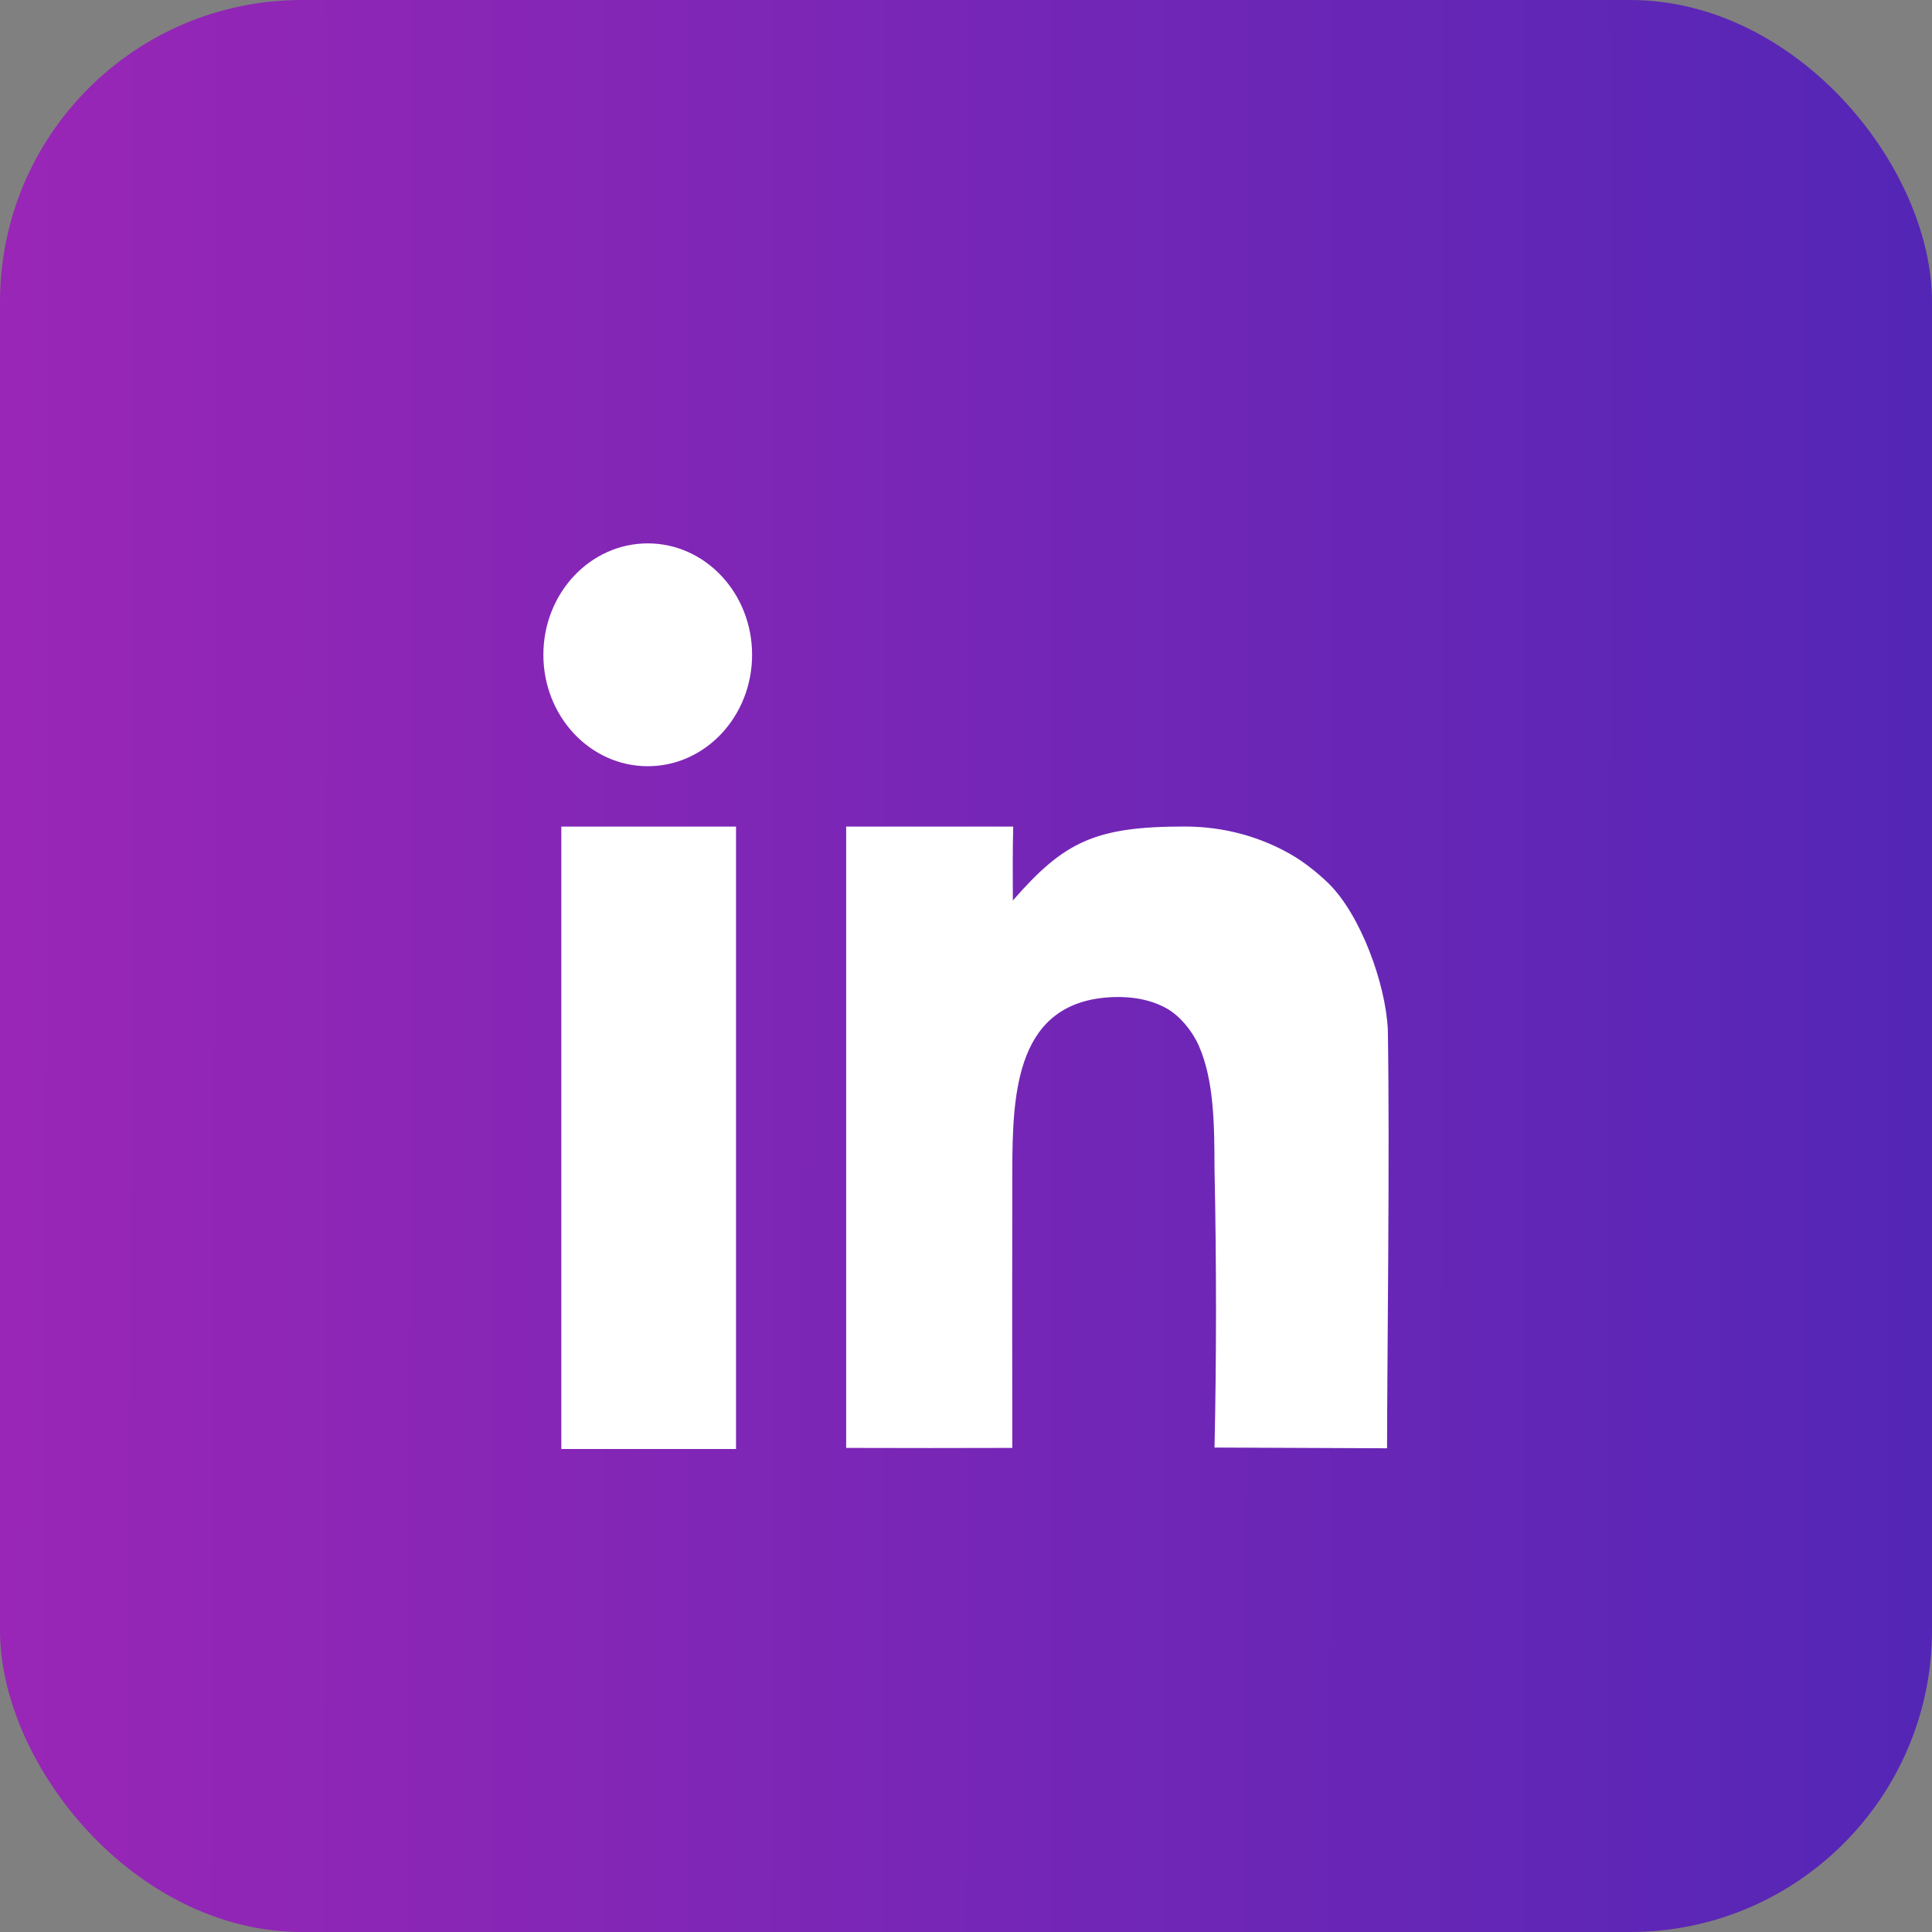
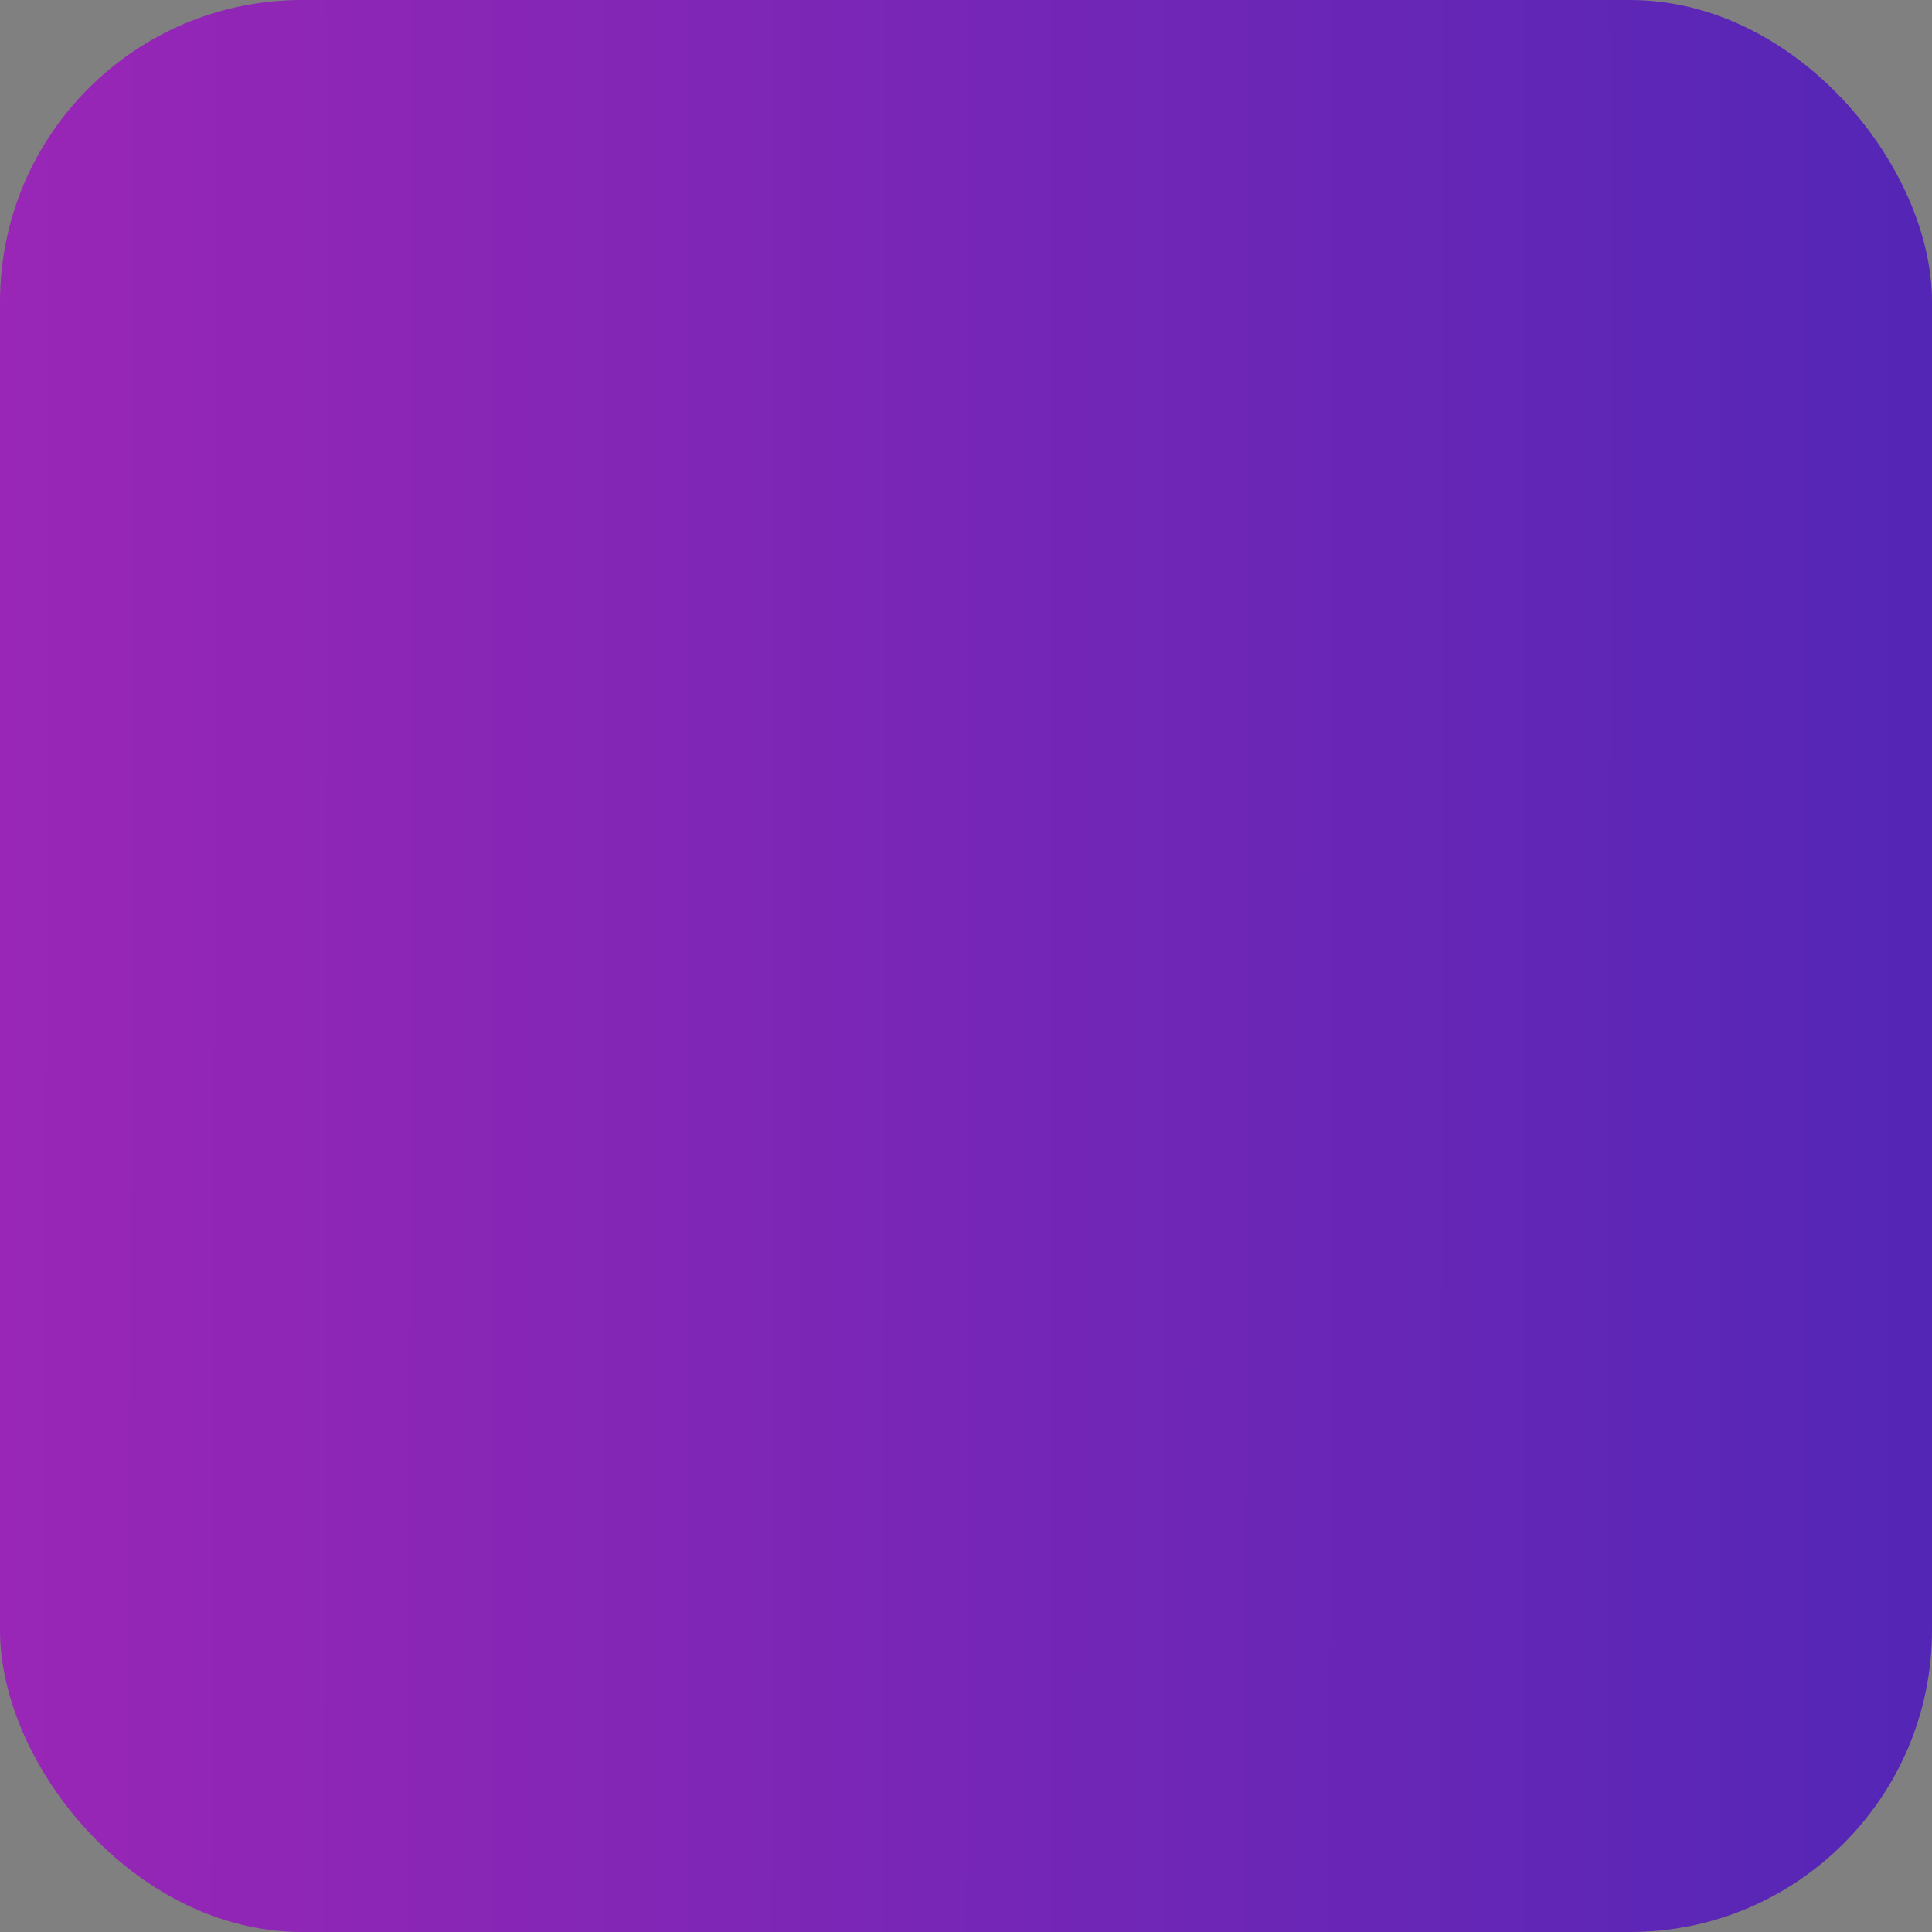
<svg xmlns="http://www.w3.org/2000/svg" width="32" height="32" viewBox="0 0 32 32" fill="none">
  <rect x="0" y="0" width="32" height="32" fill="#808080" stroke="none" />
-   <rect width="32" height="32" rx="5" fill="white" fill-opacity="0.01" />
  <rect width="32" height="32" rx="5" fill="url(#paint0_radial_474_23042)" />
  <g clip-path="url(#clip0_474_23042)">
-     <path fill-rule="evenodd" clip-rule="evenodd" d="M16.781 13.691H14.015V23.982C14.939 23.985 15.849 23.985 16.767 23.982C16.764 22.568 16.765 20.869 16.767 19.38C16.77 18.076 16.835 16.579 18.432 16.515C18.771 16.502 19.088 16.565 19.338 16.711C19.543 16.831 19.745 17.069 19.856 17.32C20.113 17.902 20.114 18.662 20.116 19.364C20.15 20.915 20.148 22.566 20.116 23.976L22.974 23.988C22.976 22.471 23.021 19.078 22.987 17.056C22.952 16.296 22.537 15.155 22.006 14.633C21.829 14.46 21.592 14.271 21.373 14.147C20.877 13.865 20.288 13.691 19.629 13.69C18.144 13.688 17.627 13.937 16.776 14.915C16.776 14.474 16.77 14.134 16.782 13.691H16.781ZM9.297 13.691H12.191V24H9.297V13.691ZM10.729 9C11.683 9 12.457 9.826 12.457 10.845C12.457 11.865 11.683 12.691 10.729 12.691C9.774 12.691 9 11.865 9 10.845C9 9.826 9.774 9 10.729 9Z" fill="white" />
-   </g>
+     </g>
  <defs>
    <radialGradient id="paint0_radial_474_23042" cx="0" cy="0" r="1" gradientUnits="userSpaceOnUse" gradientTransform="translate(-6.206 3.41) scale(38.206 1118.15)">
      <stop offset="0.14" stop-color="#9B26B6" />
      <stop offset="1" stop-color="#5426B6" />
    </radialGradient>
    <clipPath id="clip0_474_23042">
      <rect width="14" height="15" fill="white" transform="translate(9 9)" />
    </clipPath>
  </defs>
</svg>